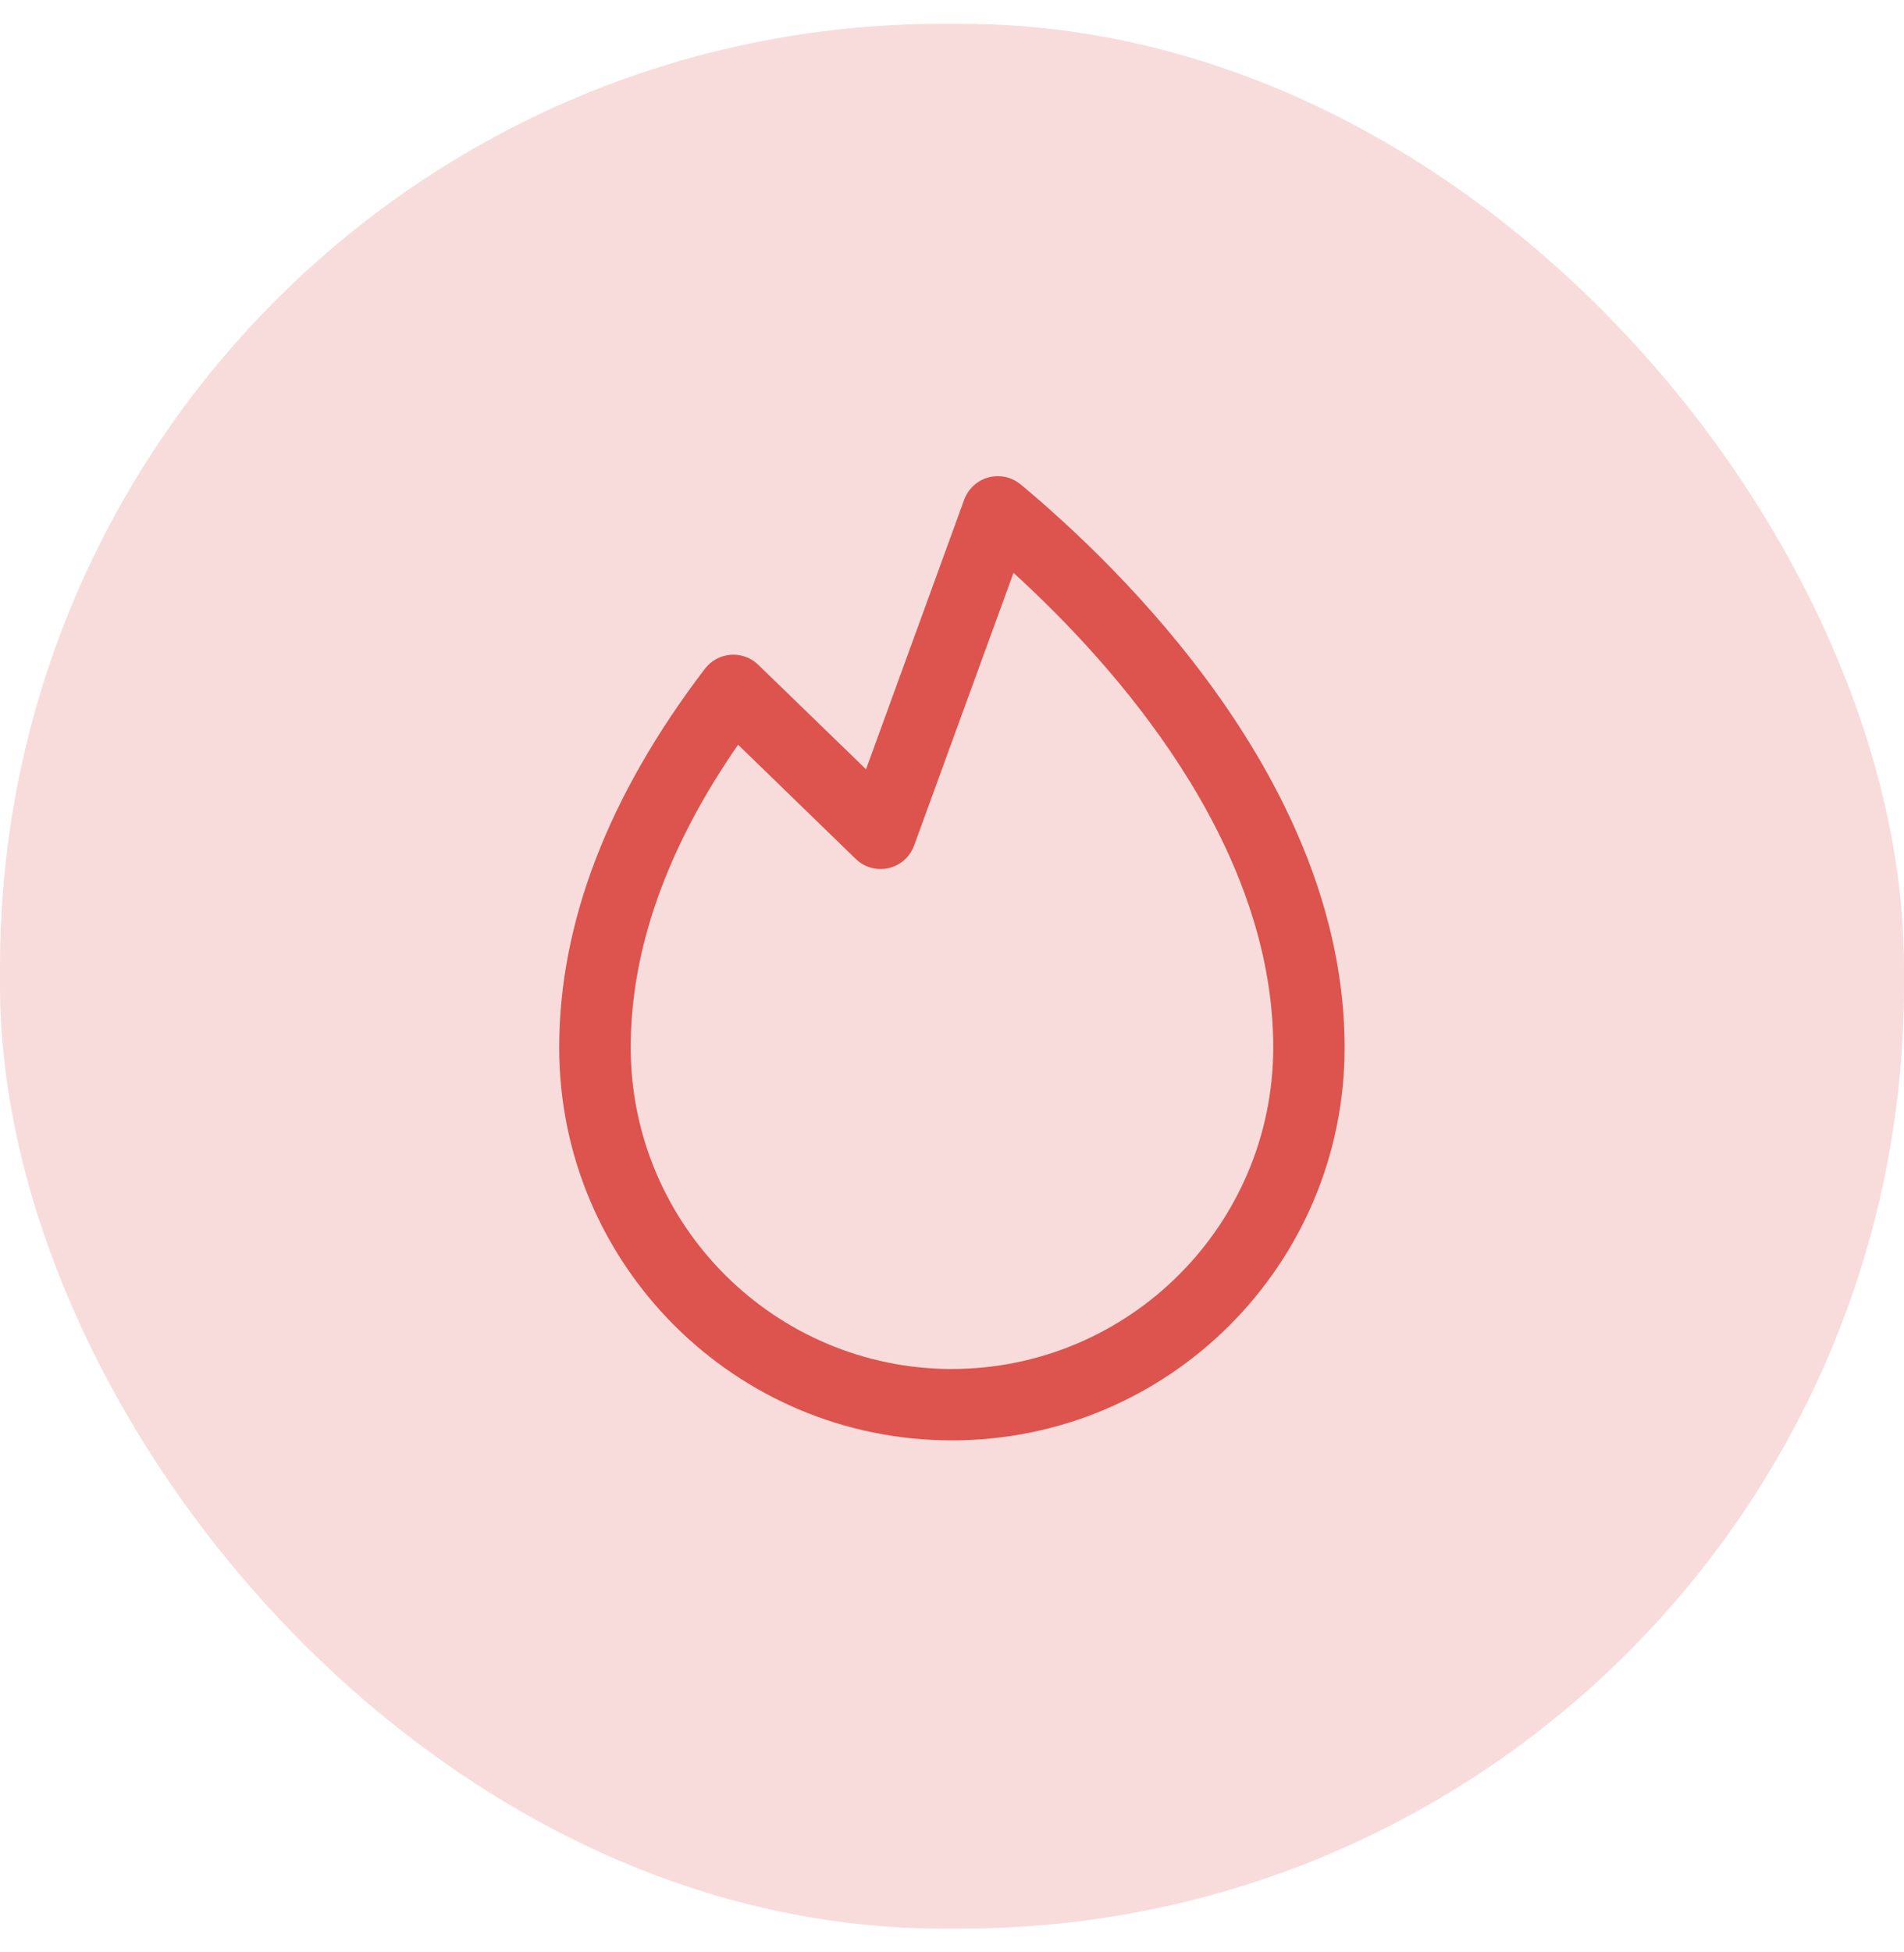
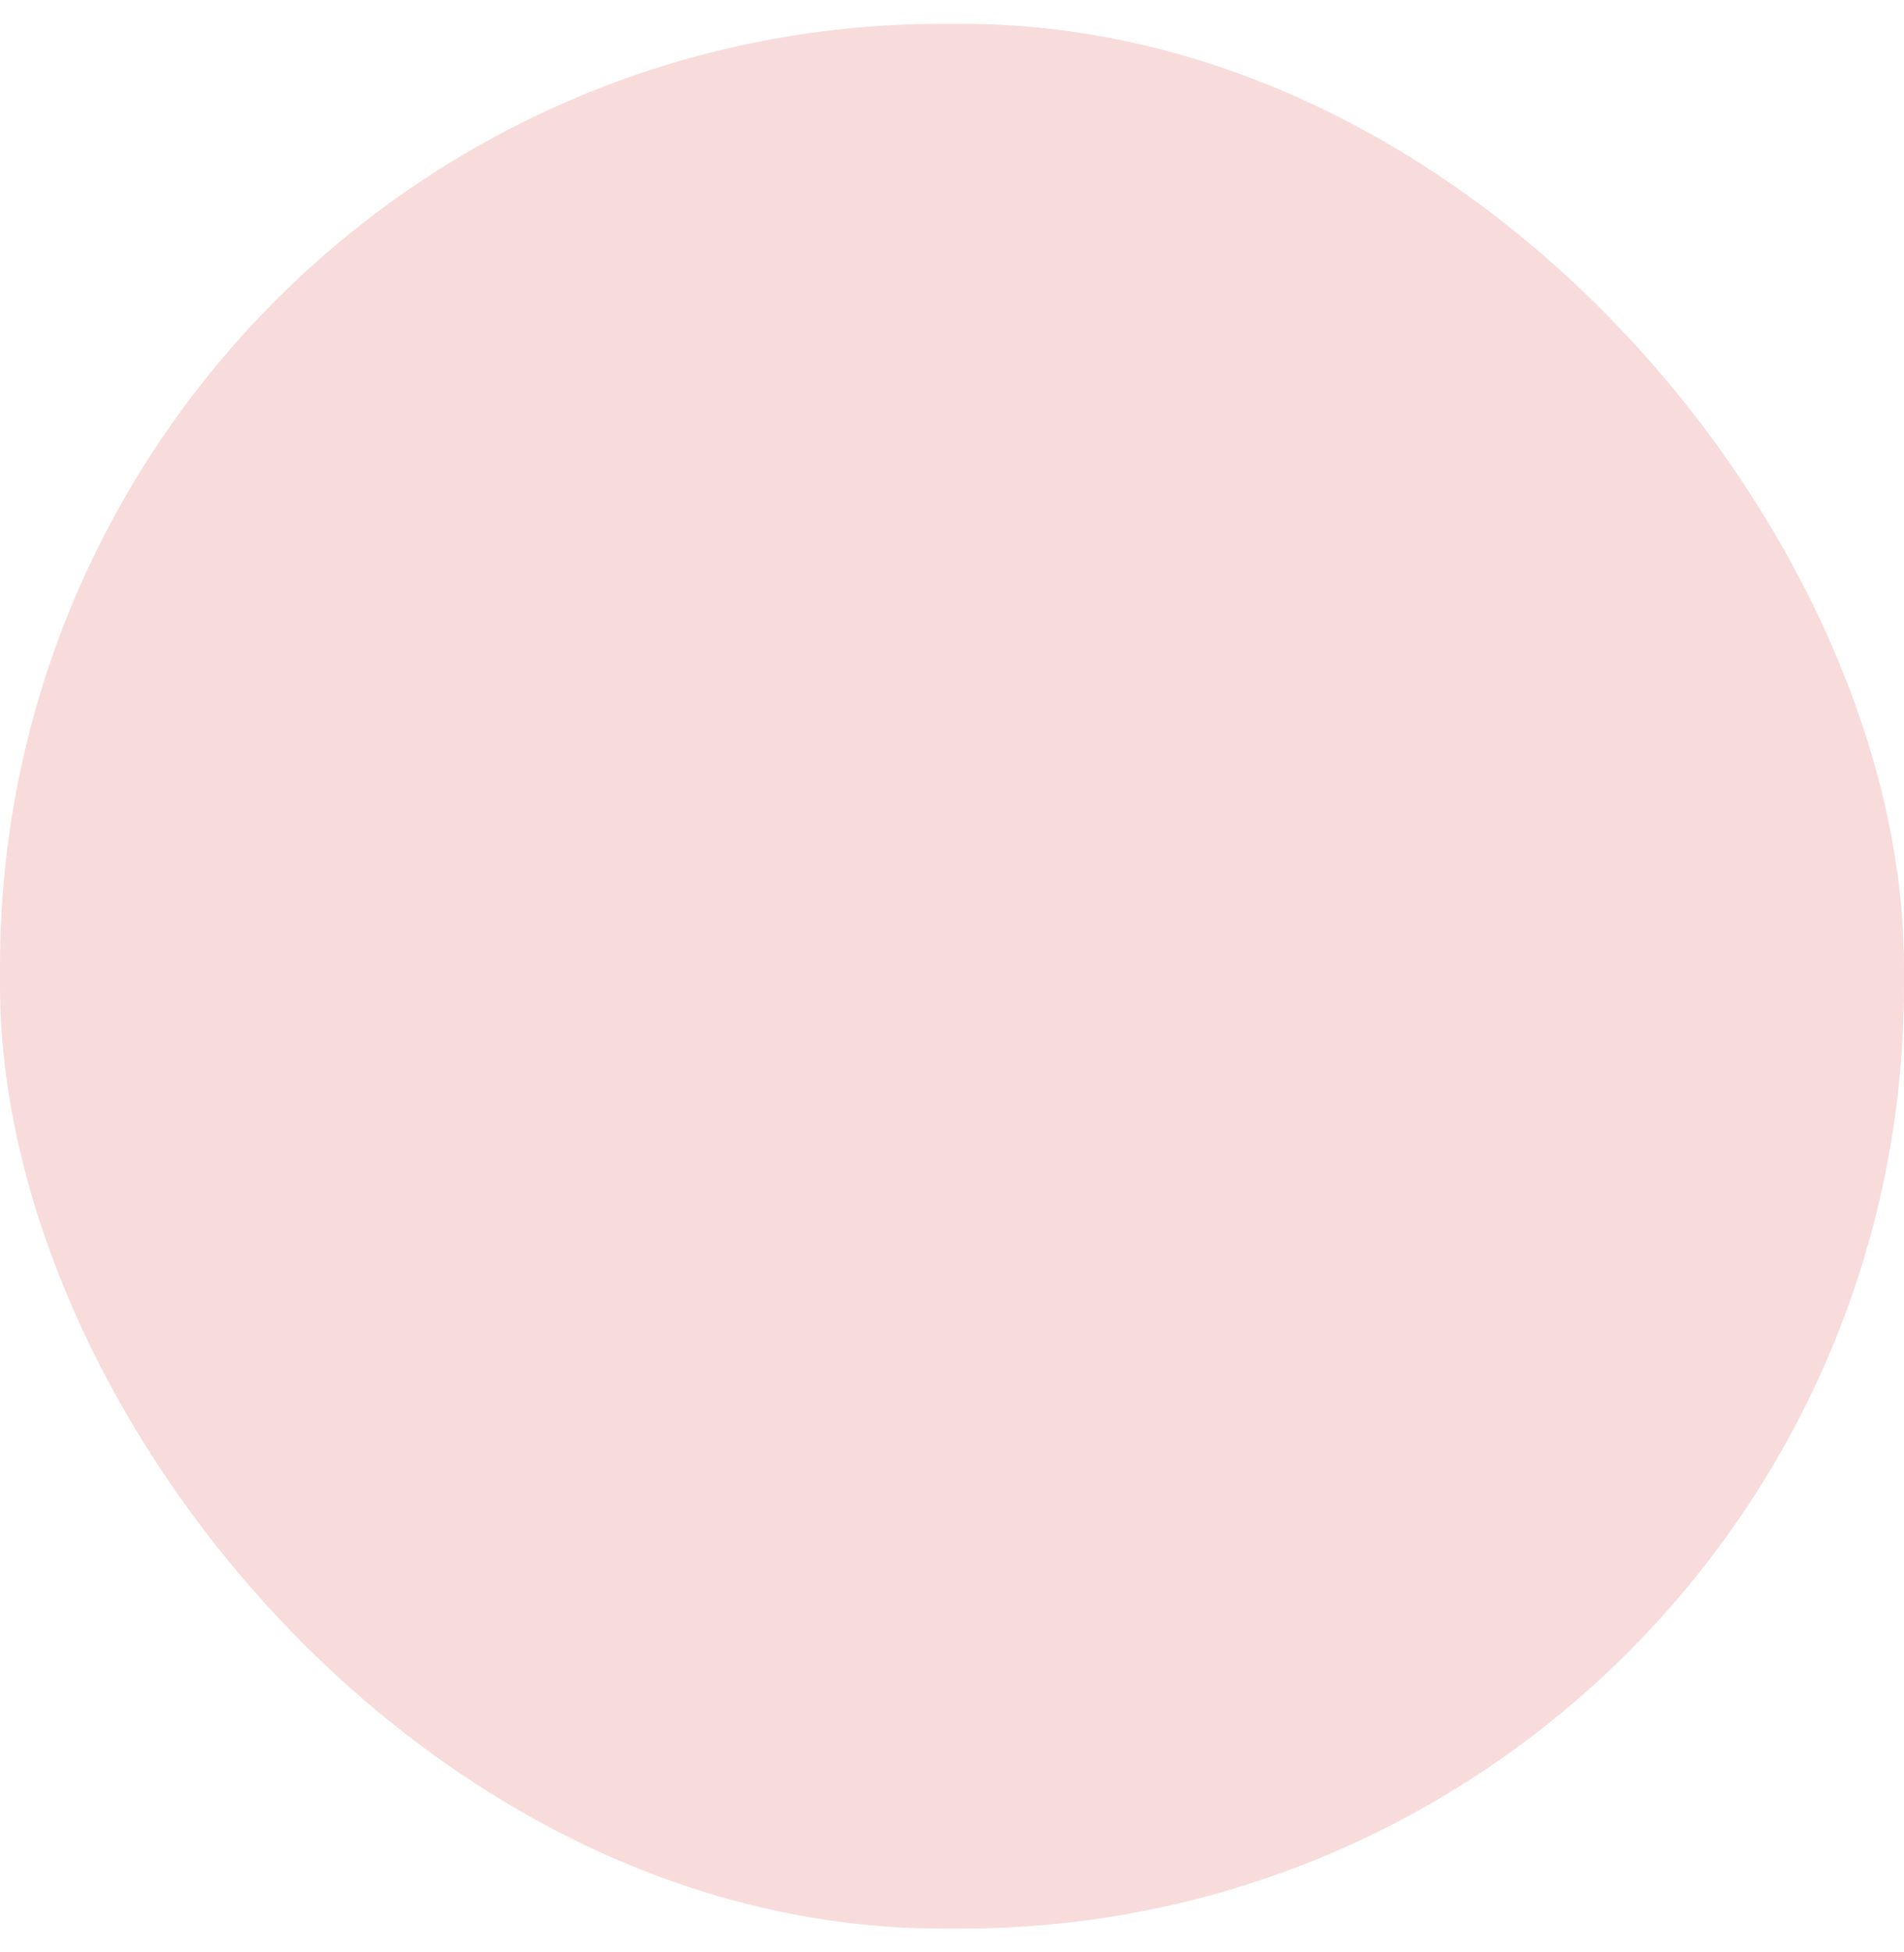
<svg xmlns="http://www.w3.org/2000/svg" width="40" height="41" viewBox="0 0 40 41" fill="none">
  <g filter="url(#filter0_b_462_3704)">
    <rect y="0.5" width="40" height="40" rx="19.8" fill="#DD534D" fill-opacity="0.2" />
-     <path d="M21.442 10.173C21.123 9.908 20.65 9.951 20.385 10.27C20.33 10.335 20.287 10.41 20.257 10.492L18.194 16.155L15.929 13.96C15.631 13.672 15.157 13.679 14.868 13.976C14.848 13.997 14.828 14.02 14.81 14.043C12.779 16.703 11.748 19.38 11.748 21.998C11.748 26.554 15.441 30.248 19.998 30.248C24.554 30.248 28.248 26.554 28.248 21.998C28.248 16.424 23.486 11.873 21.44 10.171L21.442 10.173ZM20 28.75C16.273 28.745 13.254 25.725 13.25 22C13.25 19.937 14.008 17.8 15.506 15.639L17.978 18.038C18.274 18.326 18.749 18.319 19.038 18.022C19.111 17.946 19.168 17.855 19.204 17.756L21.292 12.03C23.394 13.944 26.749 17.678 26.749 21.999C26.744 25.724 23.725 28.744 19.999 28.749L20 28.75Z" fill="#DD534D" />
  </g>
  <defs>
    <filter id="filter0_b_462_3704" x="-24" y="-23.5" width="88" height="88" filterUnits="userSpaceOnUse" color-interpolation-filters="sRGB">
      <feFlood flood-opacity="0" result="BackgroundImageFix" />
      <feGaussianBlur in="BackgroundImageFix" stdDeviation="12" />
      <feComposite in2="SourceAlpha" operator="in" result="effect1_backgroundBlur_462_3704" />
      <feBlend mode="normal" in="SourceGraphic" in2="effect1_backgroundBlur_462_3704" result="shape" />
    </filter>
  </defs>
</svg>